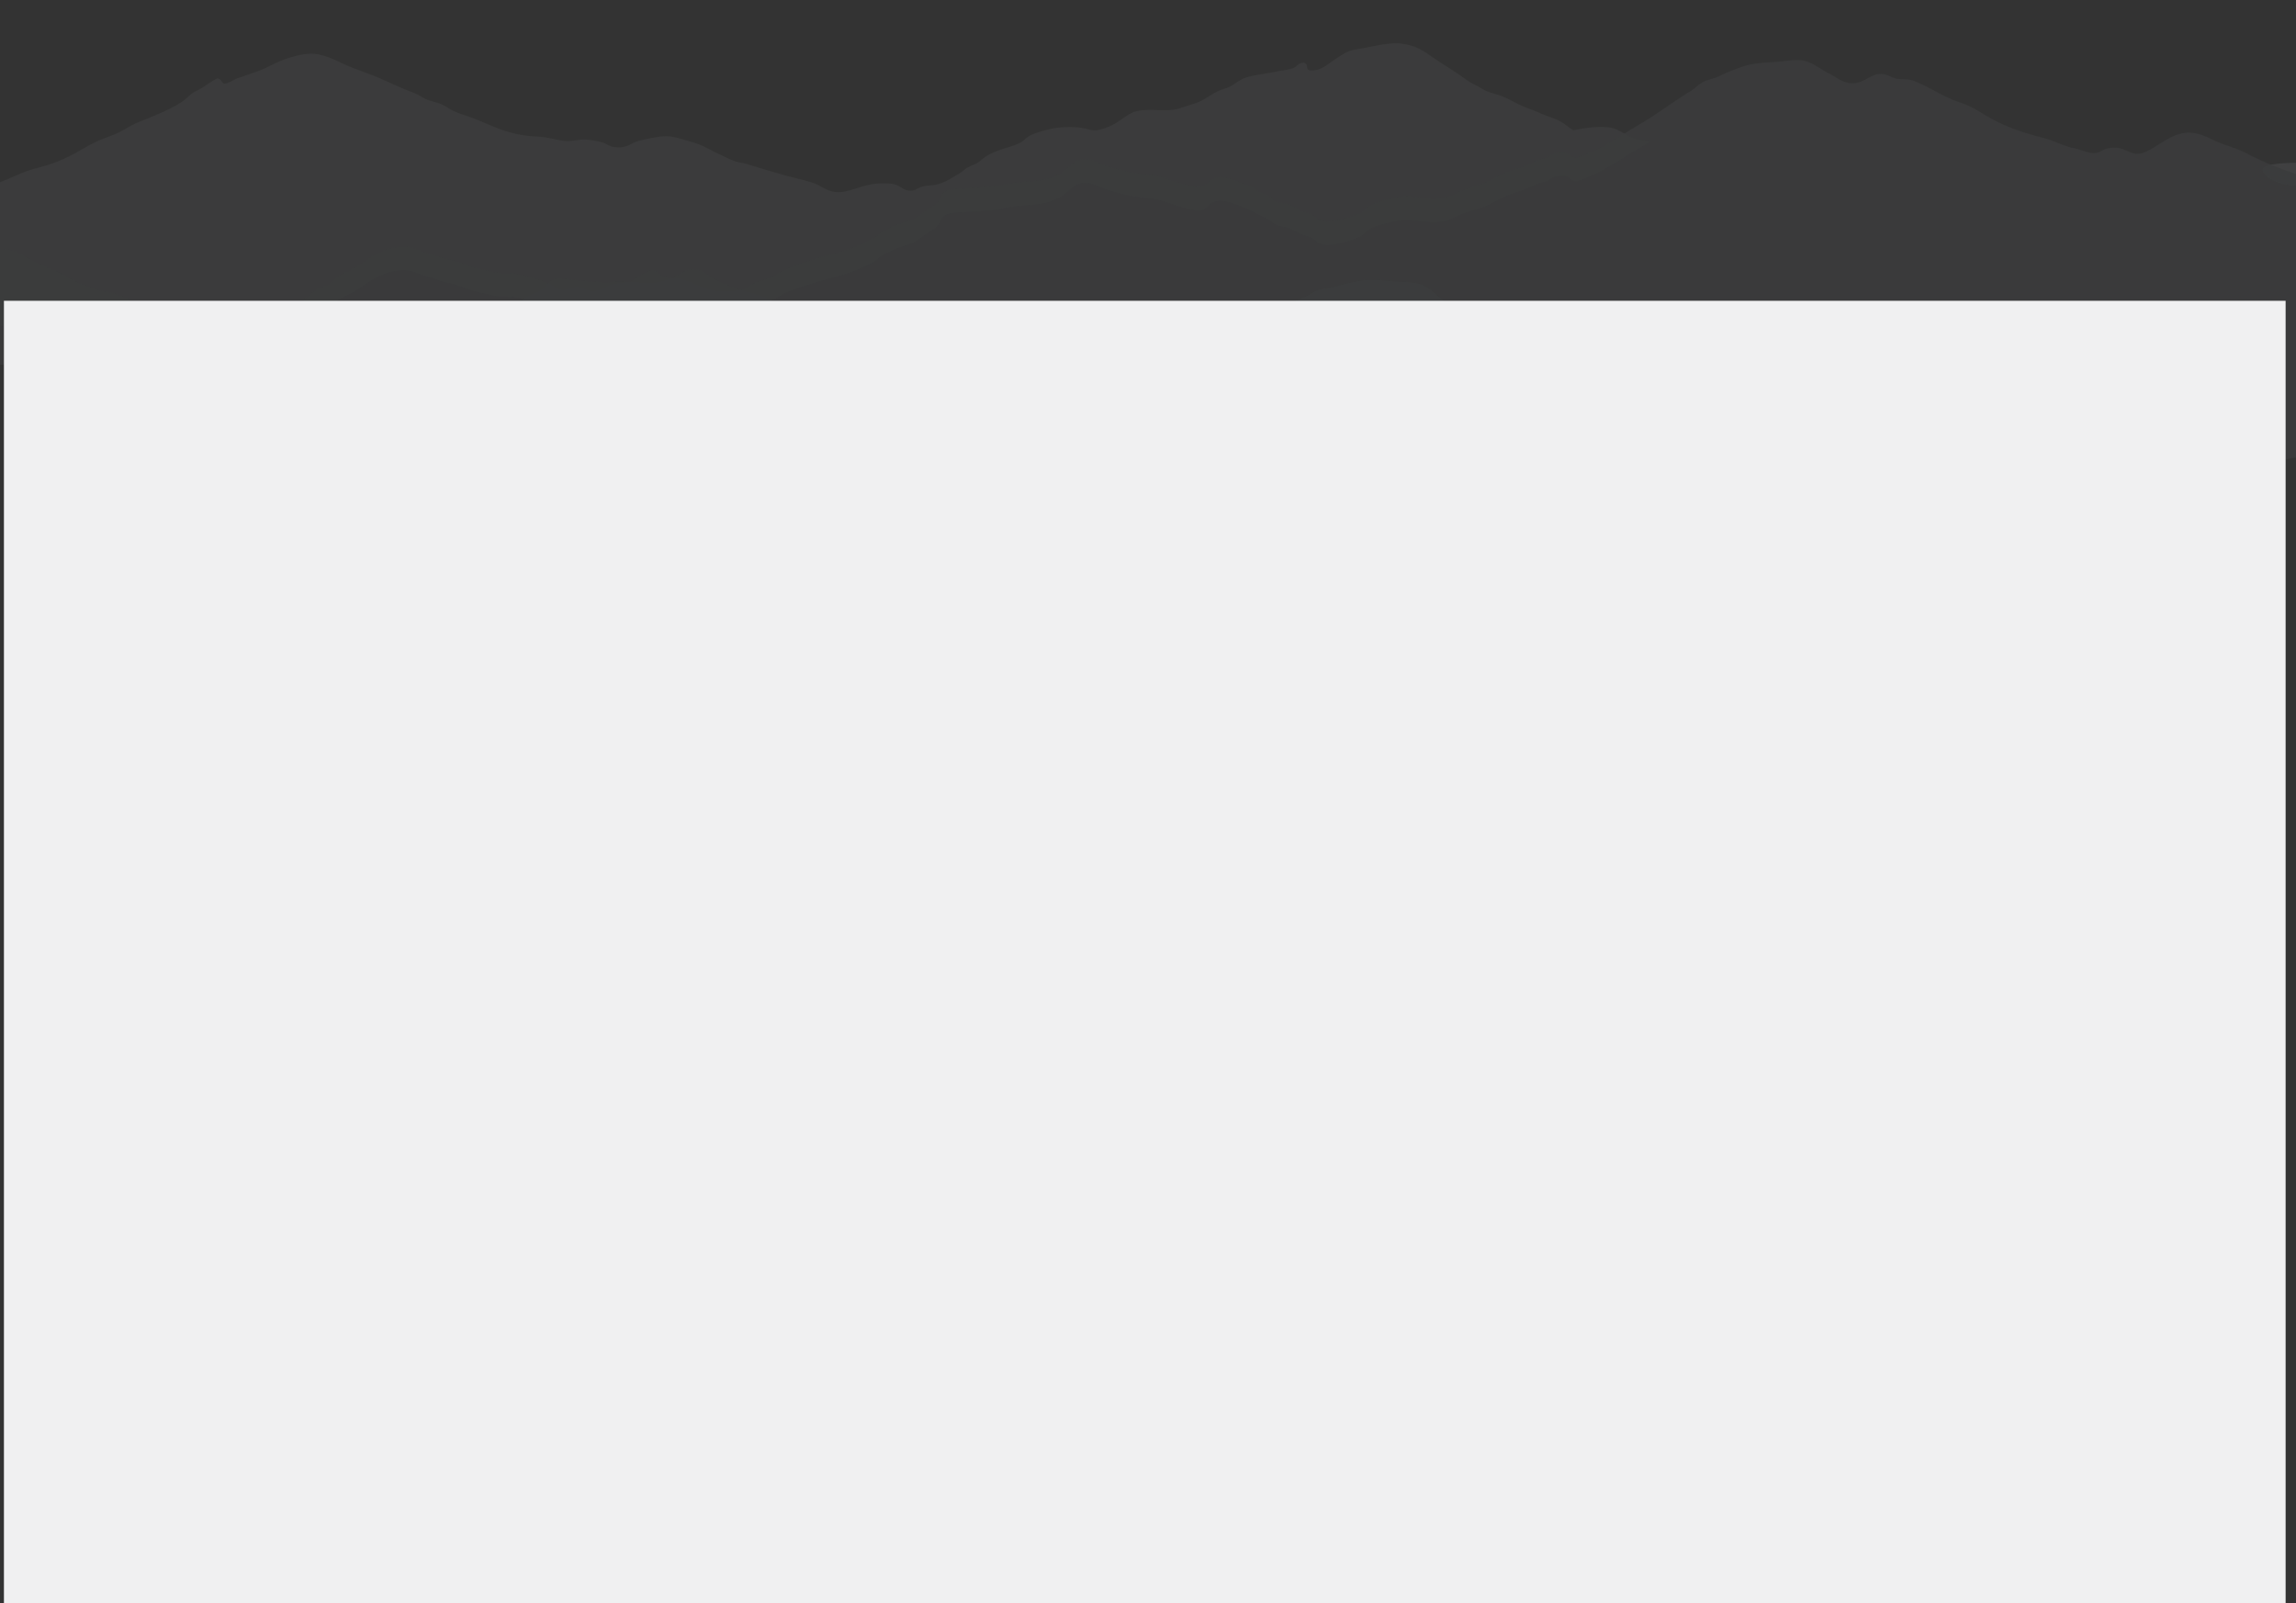
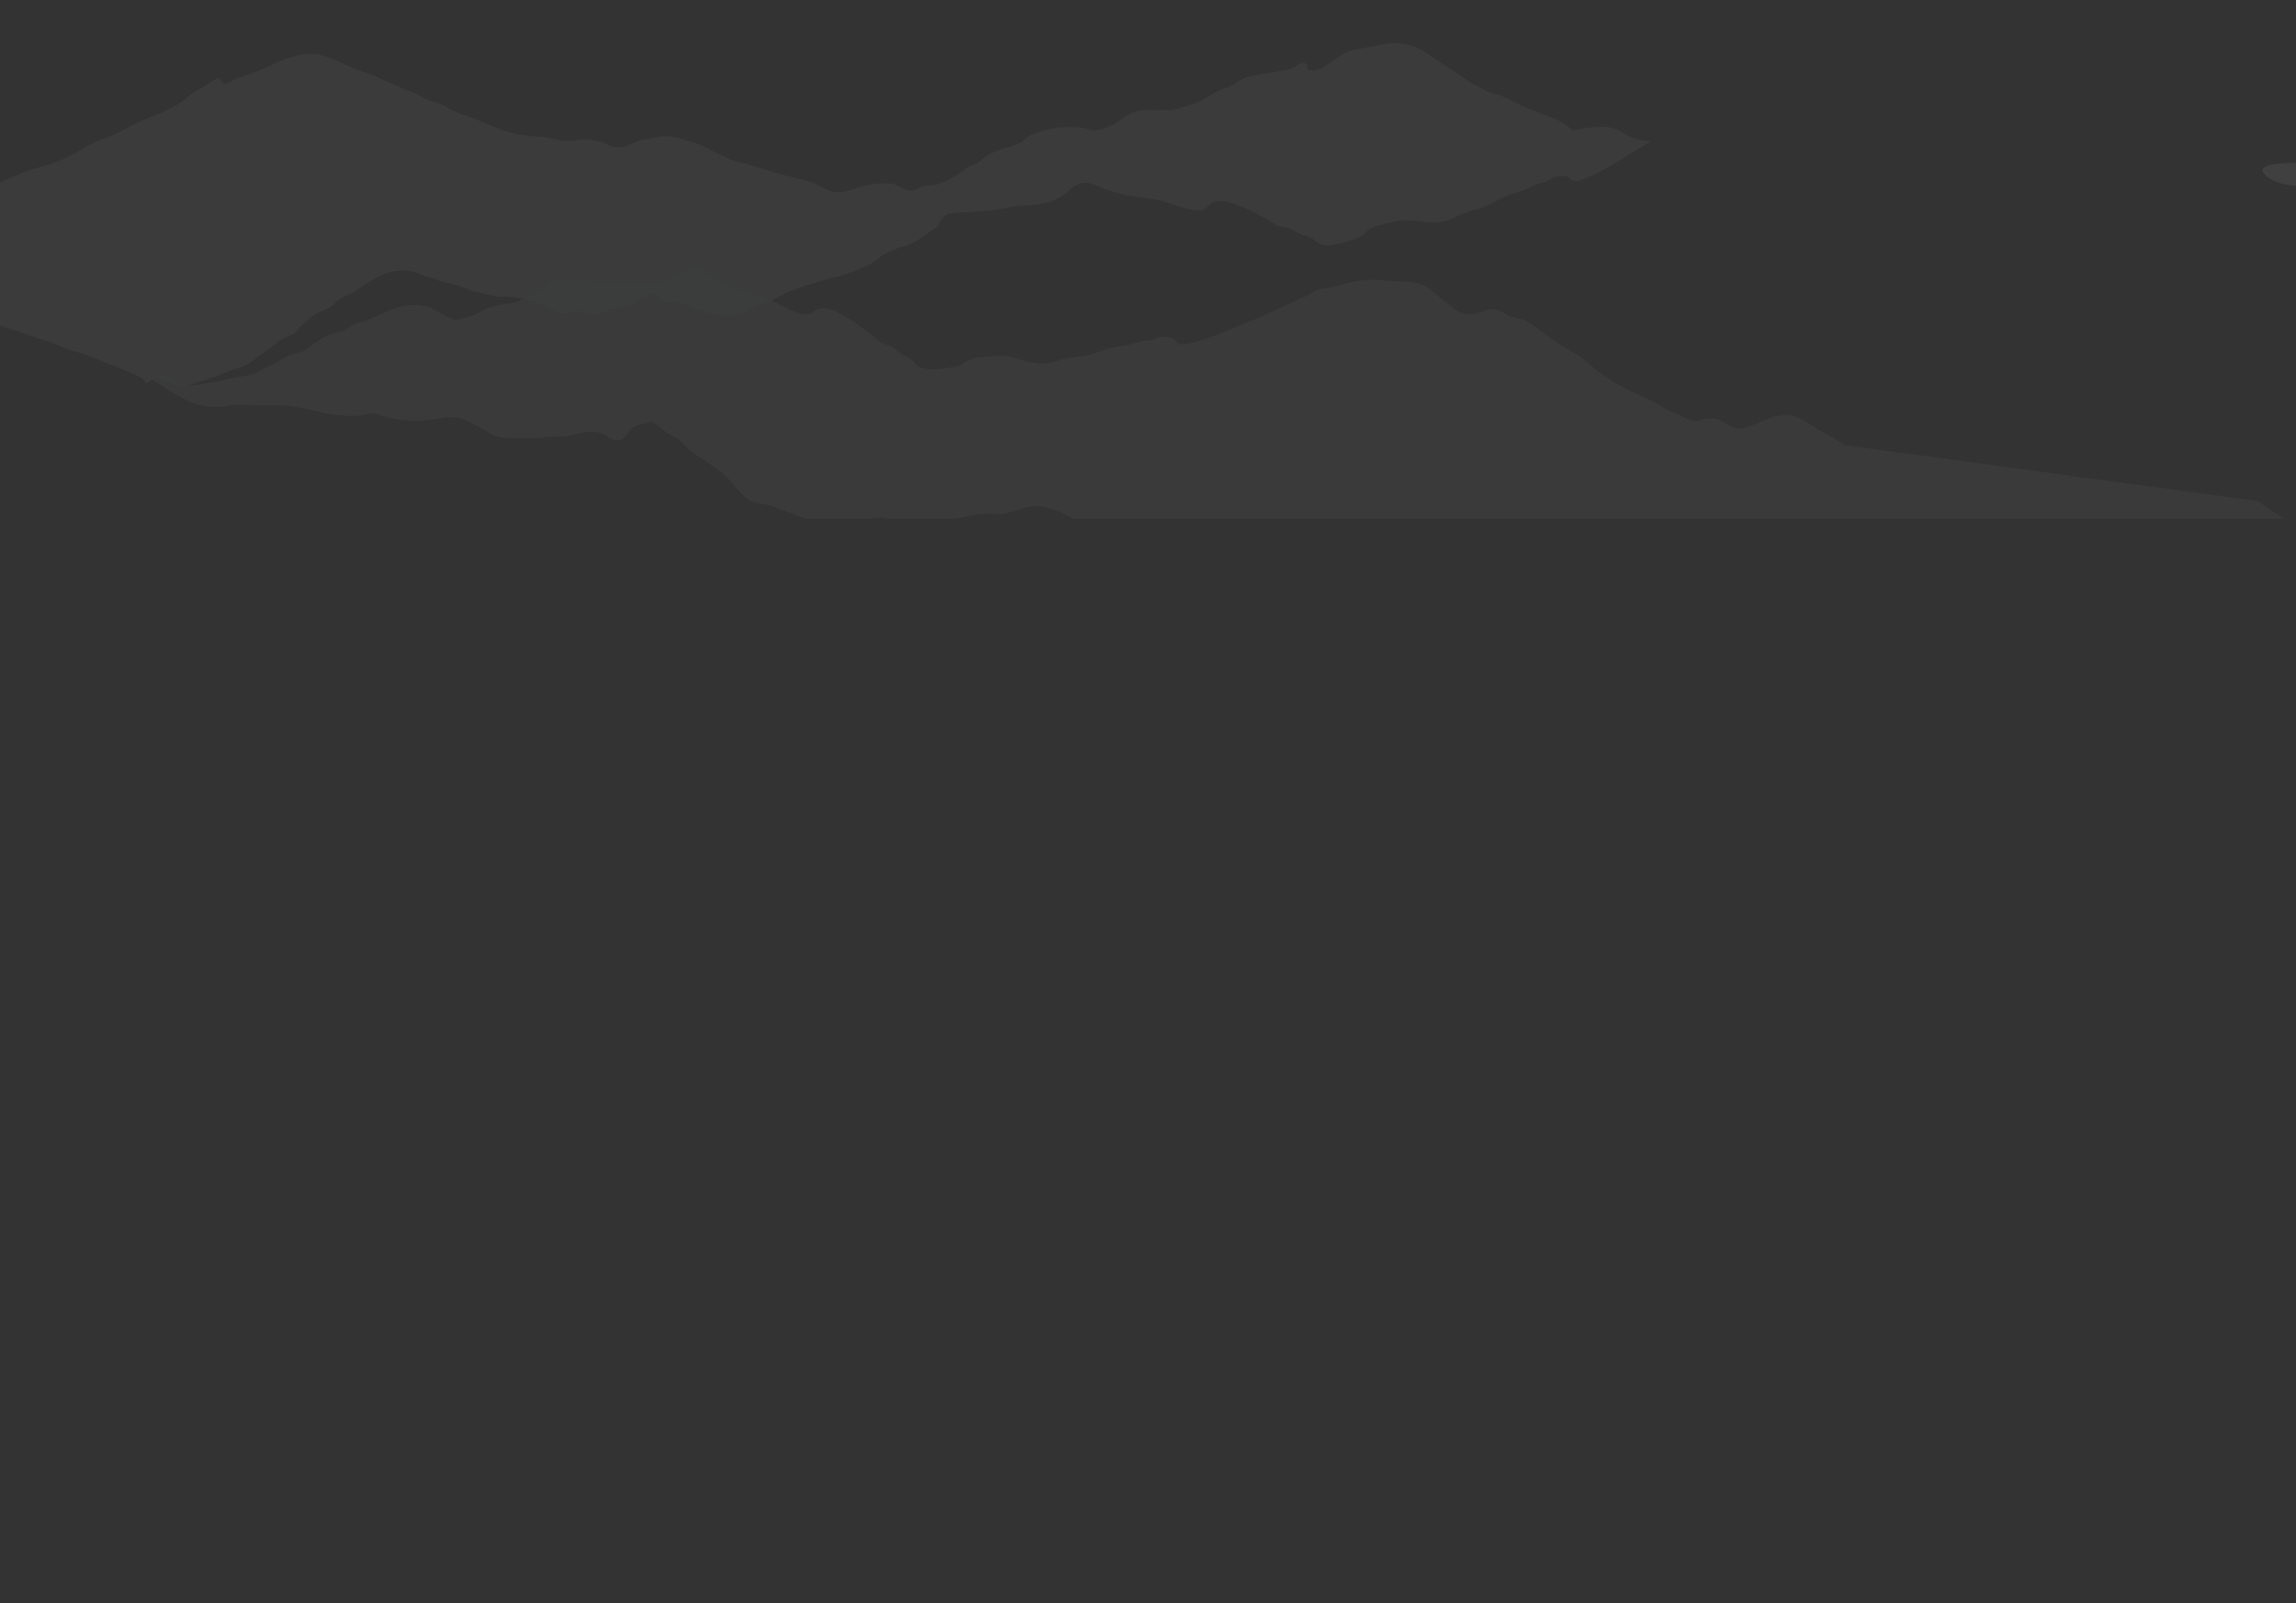
<svg xmlns="http://www.w3.org/2000/svg" height="1349.073" viewBox="0 0 1932.246 1349.073" width="1932.246">
  <rect x="0" y="0" width="1932.246" height="1349.073" fill="#333333" stroke="none" />
  <clipPath id="a">
    <path d="m0 0h1932.246v436.305h-1932.246z" />
  </clipPath>
  <g clip-path="url(#a)" opacity=".13">
    <path d="m41.792 370.469c8.255 2.824 15.071 6.3 23.987 8.6 9.468 2.443 15.951 6.129 24.614 9.3 6.769 2.472 13.776 5.1 19.863 8.061 2.74 1.33 7.26 3.084 9.455 4.655 1.806 1.291 2.379 2.838 3.585 4.259 1.234-.8 2.324-1.682 4.376-2.824 5.249-2.92 5.978-1.484 11 .265 3.436 1.2 7.4 3.383 11.213 4.158 6.448 1.306 15.964-2.506 22.46-4.5 8.589-2.626 15.651-5.734 23.544-8.731 5.187-1.971 9.468-2.554 13.579-5.305 3.667-2.453 6.469-5.045 10.361-7.459 6.585-4.072 10.941-9.068 17.778-13.048 3.251-1.9 7.539-2.809 10.15-4.891 2.577-2.057 3.429-4.4 6.121-6.538 3.272-2.607 5.9-5.45 9.223-8 3.367-2.587 8.207-4.149 12.563-6.245 4.185-2.019 4.785-3 7.191-5.406 3.32-3.32 4.847-3.484 9.761-5.787 14.315-6.7 23.817-18.845 43.108-20.589 11.547-1.046 13.708 2.062 22.3 4.582a87.21 87.21 0 0 1 10.341 3.272c3.838 1.643 6.728 1.927 11.3 3.021 9.339 2.236 16.182 6.221 26.223 8.061 4.029.737 7.907 1.918 11.943 2.554 4.874.771 10.232 0 15.276.853 11.159 1.879 23.033 5.315 30.613 9.617 2.768 1.571 5.106 4.573 10.266 4.606 4.1.029 6.537-2.269 10.409-2.573 5.528-.429 7.737 2.833 12.556 3.315 4.642.467 7.744-.564 11.295-2.2 4.294-1.976 4.553-3.069 10.313-3.97 3.933-.617 6.51-.4 10.436-1.653 6.142-1.961 14.294-10.359 20.743-9.738 4.369.424 5.385 4.081 8.834 5.16 3.9 1.224 9.632 1.176 13.906 2.26 15.944 4.038 25.194 13.959 47.457 9.839 5.835-1.079 9.018-3.286 13.122-5.546 4.438-2.433 8.173-3.007 13.129-4.915 7.171-2.761 11.881-6.9 19.427-9.666 8.671-3.18 19.393-6.64 28.773-9.15 8.091-2.168 17.559-4.785 24.9-7.623a136.79 136.79 0 0 0 15.024-6.876c3.626-1.985 5.419-4.462 8.766-6.442 2.917-1.73 6.912-3.3 10.293-4.833 4.294-1.947 9.373-2.872 13.647-4.8a64.042 64.042 0 0 0 10.92-6.847c3.061-2.245 7.294-4.659 10.048-6.924 3.763-3.1 3.326-9.208 9.993-11.1 5.276-1.5 16.653-1.46 22.406-1.961 6.319-.554 13.026-.81 19.216-1.807 5.29-.848 9.748-2.168 15.344-2.7 4.574-.434 9.182-.814 13.756-1.19 11.268-.92 16.353-2.477 24.669-7.17 5.378-3.031 9.407-9.82 17.7-11.261 7.28-1.267 14.574 4.028 19.986 5.623 8.146 2.4 15.31 4.529 24.587 5.955 9.3 1.426 17.328 1.749 25.194 4.433 7.709 2.631 15.2 5.165 24.055 6.828 12.454 2.347 9-6.384 20.736-7.69 5.746-.636 16.769 3.691 20.811 5.363 6.755 2.795 12.515 6.452 19.27 9.381 3.858 1.667 5.494 4.7 9.4 5.922 4.438 1.392 9.059 1.455 12.952 3.561 3.36 1.821 5.221 3.44 9.57 4.765 6.033 1.841 6.714 2.019 9.959 5 5.522 5.059 14.771 3.358 25.078.448 2.706-.761 9.039-2.973 11.3-3.98 4.022-1.788 4.669-3.98 7.819-6.124 5.242-3.566 16.387-5.8 24.015-7.435 7.021-1.5 14.669-.549 21.54.4 8.739 1.195 18.125 1.1 25.916-2.944 7.491-3.888 13.374-5.459 22.392-8.239 9.734-3 14.949-7.594 23.722-10.976 4.178-1.614 8.93-2.843 13.115-4.409 4.144-1.551 7.076-3.57 11.315-5.1 2.706-.978 5.705-1.335 8.412-2.482 2.29-.968 3.026-2.433 5.781-3.276a25.365 25.365 0 0 1 8.93-.862c4.8.684 4.506 4.818 10.382 4.173 3.565-.39 10.32-3.773 12.747-4.862 15.883-7.126 26.755-15.371 40.8-23.432 2.815-1.619 5.474-3.32 8.132-5.016-3.026-.463-6.005-.93-8.875-1.392-11.472-1.855-15.678-9.246-26.83-10.494-9.359-1.046-20.64.7-29.113 2.491-4.049-2.313-6.926-5.122-10.981-7.415-4.608-2.607-11.288-4.365-16.482-6.755-5.746-2.64-12.311-4.669-17.982-7.362-5.167-2.453-9.693-5.271-15.446-7.4-5.944-2.2-11.179-2.9-15.712-5.8-4.158-2.669-9.707-4.968-13.483-7.748-7.859-5.792-16.585-11.154-25.242-16.782-8.411-5.464-14.969-11.949-29.781-13.708-9.073-1.079-21.792 1.975-30.156 3.566-5.91 1.128-11.52 1.629-16.005 3.937-4.785 2.472-9.291 5.792-13.408 8.577-3.272 2.216-7.491 5.782-13.463 6.432-9.345 1.012-3.272-4.139-8.657-6.461-5.3.438-5.324 3.079-9 4.577-3.585 1.465-9.38 1.956-13.667 2.838-7.621 1.571-15.978 2.563-23.463 4.356-9.3 2.226-11.895 7.468-20.347 10.066-9.543 2.939-12.331 6.4-20.122 10.35-4.731 2.395-12.331 4.2-17.873 6.22-6.387 2.327-15.8 1.45-23.653 1.407-12.058-.072-15.46 1.171-22.529 5.888-5.821 3.884-9.625 7.175-17.846 9.762-9.666 3.045-9.086.94-19.2-.631-7.607-1.18-19.3-.65-26.141 1.108-9.291 2.385-16.073 3.932-21.015 8.586-5.092 4.794-12.958 6.008-21.493 9.121-7.832 2.853-11.2 4.8-15.992 8.924-3.286 2.824-5.474 2.958-10.245 5.44-3.224 1.672-4.8 3.807-7.907 5.546-5.6 3.132-11.888 7.791-20.136 9.3-4.4.8-7.328.27-11.322 1.686-4.124 1.455-5.678 4.033-11.847 2.833-3.8-.742-5.739-3.175-8.861-4.336-3.967-1.474-6.442-1.34-11.322-1.388-10.048-.1-15.426 1.923-23.831 4.481-6.776 2.062-12.9 4.091-20.279 1.985-5.337-1.527-8.875-4.659-13.872-6.51a122.642 122.642 0 0 0 -12.706-3.628c-15.105-3.768-29.509-8.162-43.817-12.552-3.688-1.127-7.791-1.479-11.254-2.785-4.431-1.677-9.121-4.129-13.149-6.008-8.5-3.97-13.258-7.488-23.824-10.326-5.924-1.59-11.445-3.787-18.377-4.332-6.169-.482-18.132 2.226-23.94 3.681-8.323 2.077-10.416 7.035-22.126 5.223-3.715-.573-5.549-2.51-8.712-3.532a63.3 63.3 0 0 0 -15.119-2.607c-7.532-.145-11.165 2.106-19.093.891-3.851-.588-7.866-1.542-11.656-2.274-5.562-1.07-9.9-1.05-15.623-1.6-21.131-2.024-32.413-9.271-48.861-15.38-5.153-1.913-11.513-3.691-16.012-5.96-4.71-2.375-7.028-4.789-13.033-6.616-5.167-1.571-8.725-2.255-12.57-4.635a52.893 52.893 0 0 0 -10.4-4.953c-8.773-3.378-16.891-7.285-25.208-10.933-10.02-4.394-21.84-7.95-31.52-12.523-6.489-3.069-15.549-7.589-24.546-8.191-8.371-.559-19.223 2.761-25.726 5.218-8.166 3.084-14.172 7.078-22.44 9.892-5.14 1.749-9.918 3.556-15.112 5.2-4.083 1.3-7.444 4.409-12 4.842-2.536-1.494-1.909-3.8-5.644-4.471-6.537 3.1-10.7 7.208-17.28 10.316-5.794 2.737-7.137 5.633-11.847 8.9-9.707 6.741-24.246 12.34-37.3 17.65-6.694 2.727-10.838 5.883-17.144 8.909-5.6 2.689-12.215 4.65-17.914 7.29-5.93 2.756-11.036 5.912-16.414 8.837a137.665 137.665 0 0 1 -18.538 8.825c-6.38 2.424-12.536 3.855-19.332 5.821-8.037 2.327-15.2 6.037-22.433 8.919-1.609.636-3.156 1.306-4.737 1.951v120.637c6.244 1.951 12.488 3.893 18.52 6.052 7.655 2.742 15.562 5.127 23.272 7.762" fill="#979ca0" opacity=".606" transform="translate(0 -82.67)" />
    <path d="m307.516 142.037v19.273s-18.711-.53-26.939-10.278 26.939-9 26.939-9" fill="#979ca0" transform="translate(1624.73 -4.981)" />
    <g fill="#70777d">
-       <path d="m1785.64 204.683c-6.919-3.754-15.842-6.086-23.858-9.372-6.605-2.713-13.96-7.415-23.135-8.061-19.9-1.412-34.846 20.926-48.22 17.375-7.389-1.961-11.2-6.717-22.42-4.014-4.424 1.07-5.658 3.566-10.961 3.734-4.881.154-12.2-3.18-16.5-3.975-8.568-1.585-14.949-5.532-23.34-7.9-8.9-2.505-18.411-4.924-26.475-7.984a152.878 152.878 0 0 1 -22.208-10.229c-7.566-4.365-14.062-9.107-23.79-12.3-14.8-4.852-24.758-12.494-38.588-18.035-5.01-2.009-7.11-1.407-13.2-1.86-4.9-.361-6.639-2.318-10.661-3.464-10.531-3-14.724 4-23.865 6.413-10.886 2.872-18.691-5.026-24.349-7.623-6.694-3.06-12.045-8.355-20.191-10.494-6.53-1.711-14.737-.077-22.569.607-9.243.8-19.5.872-27.961 3.513a162.448 162.448 0 0 0 -22.583 9.058c-3.579 1.7-8.241 2.361-11.718 3.985-4.874 2.279-7.478 5.768-11.786 8.365-11.731 7.078-22.079 14.889-33.49 22.164-2.658 1.7-5.317 3.4-8.139 5.016-14.042 8.061-24.914 16.305-40.8 23.436-2.427 1.084-9.182 4.471-12.747 4.862-5.876.641-5.583-3.493-10.382-4.178a25.476 25.476 0 0 0 -8.93.862c-2.754.843-3.5 2.308-5.781 3.277-2.713 1.147-5.705 1.5-8.411 2.481-4.24 1.532-7.171 3.551-11.315 5.1-4.185 1.566-8.937 2.795-13.115 4.409-8.78 3.382-13.988 7.974-23.721 10.976-9.018 2.78-14.908 4.356-22.392 8.239-7.791 4.043-17.178 4.139-25.917 2.944-6.871-.944-14.526-1.894-21.54-.4-7.628 1.633-18.773 3.869-24.015 7.435-3.149 2.144-3.8 4.341-7.825 6.129-2.256 1-8.589 3.214-11.3 3.98-10.306 2.905-19.563 4.606-25.078-.453-3.245-2.978-3.926-3.156-9.959-5-4.349-1.325-6.21-2.939-9.57-4.76-3.892-2.11-8.514-2.173-12.951-3.566-3.906-1.224-5.549-4.25-9.4-5.922-6.755-2.929-12.522-6.587-19.27-9.377-4.049-1.672-15.064-6-20.811-5.363-11.738 1.3-8.282 10.032-20.736 7.69-8.855-1.667-16.346-4.2-24.055-6.832-7.866-2.684-15.9-3.007-25.194-4.433-9.277-1.426-16.442-3.551-24.587-5.955-5.419-1.595-12.713-6.89-19.986-5.623-8.3 1.441-12.324 8.23-17.7 11.265-8.316 4.688-13.4 6.245-24.676 7.165-4.567.376-9.175.757-13.749 1.195-5.6.53-10.054 1.85-15.344 2.7-6.2 1-12.9 1.253-19.216 1.807-5.753.5-17.13.458-22.406 1.961-6.667 1.894-6.23 8-9.993 11.106-2.754 2.26-6.987 4.674-10.048 6.919a63.741 63.741 0 0 1 -10.92 6.847c-4.274 1.927-9.352 2.853-13.647 4.8-3.381 1.537-7.375 3.1-10.293 4.833-3.347 1.98-5.14 4.457-8.766 6.442a135.924 135.924 0 0 1 -15.024 6.876c-7.348 2.838-16.81 5.459-24.9 7.623-9.38 2.51-20.1 5.97-28.773 9.15-7.546 2.766-12.256 6.9-19.427 9.666-4.956 1.908-8.691 2.481-13.129 4.915-4.1 2.26-7.294 4.471-13.122 5.546-22.263 4.12-31.52-5.8-47.457-9.839-4.274-1.084-10.007-1.036-13.906-2.26-3.449-1.079-4.465-4.736-8.834-5.16-6.448-.621-14.608 7.777-20.743 9.738-3.926 1.253-6.5 1.036-10.436 1.653-5.76.906-6.019 1.995-10.313 3.975-3.558 1.634-6.653 2.665-11.3 2.2-4.812-.482-7.021-3.744-12.549-3.315-3.872.3-6.312 2.6-10.409 2.573-5.167-.034-7.5-3.035-10.266-4.606-7.587-4.3-19.454-7.738-30.613-9.617-5.044-.848-10.4-.082-15.276-.848-4.035-.641-7.914-1.821-11.943-2.559-10.041-1.841-16.884-5.825-26.223-8.061-4.574-1.094-7.464-1.373-11.3-3.021a87.6 87.6 0 0 0 -10.341-3.272c-8.589-2.52-10.75-5.628-22.3-4.582-19.3 1.749-28.793 13.891-43.108 20.589-4.915 2.3-6.448 2.472-9.761 5.792-2.406 2.409-3.006 3.387-7.191 5.4-4.356 2.1-9.2 3.657-12.563 6.245-3.326 2.554-5.951 5.4-9.23 8-2.686 2.144-3.538 4.481-6.114 6.539-2.618 2.082-6.905 3-10.157 4.891-6.83 3.98-11.186 8.977-17.771 13.053-3.892 2.409-6.694 5.006-10.361 7.454-4.11 2.751-8.391 3.334-13.578 5.3-7.9 3-14.955 6.11-23.544 8.736-6.5 1.985-16.012 5.8-22.46 4.491-3.817-.776-7.778-2.954-11.22-4.153-5.024-1.754-5.746-3.19-11-.27-2.052 1.142-3.142 2.019-4.376 2.828a7.554 7.554 0 0 0 1.322 1.248c2.992 2.2 8.582 3.749 12.242 5.724a53.343 53.343 0 0 0 10.307 4.163c8.93 2.814 13.388 5.845 24.042 5.642 6.36-.12 13.933-.93 18.943-2.8 6.776-2.53 13.456-2.934 21.329-4.125 8.384-1.267 16.885-2.255 25.248-3.609 11.1-1.8 25 .323 36.891.747a108.4 108.4 0 0 0 28.929-2.7c3.476-.843 5.385-1.961 8.5-2.992 4.26-1.412 3.579-.636 7.989.135 13.047 2.279 28.554.954 40.033-2.13 6.557-1.759 11.854-4.2 19.073-5.353 9.073-1.455 14.137.819 22.338 3.5a122.593 122.593 0 0 1 11.7 4.5 17.668 17.668 0 0 0 7.859 1.845c6.837.323 13.6-1 19.972-1.86a202.065 202.065 0 0 0 21.281-4.322c6.421-1.542 12.992-2.053 18.67-4.4 6.4-2.645 12.638-5.758 21.349-6.062 7.955-.279 10.334 4.563 17.13 4.211 7.4-.385 8.371-9.078 11.7-12.349 4.267-4.2 8.889-4.37 14.41-7.82 6.469 1.412 8.821 4.322 14.437 6.866 3.763 1.7 8.691 3.074 12.188 4.934 3.722 1.98 5.474 4.433 9.08 6.486 12.91 7.319 28.541 12.181 38.718 20.979 4.172 3.6 8.616 7.8 13.831 11.053 6.932 4.332 13.217 2.891 21.942 3.835 14.833 1.6 28.984 8.437 44.744 6.365 6.517-.858 11.752-2.65 18.623-3.262 6.7-.6 12.045-1.3 17.887-3.474 6.946-2.592 10.436-5.4 20.313-3.4 4.029.814 5.794 2.693 10.123 3.469a43.14 43.14 0 0 0 9.973.154c7.573-.92 12.556-5.237 18.691-7.382s12.106-4.433 18.036-6.818a140.283 140.283 0 0 1 19.27-6.466c5.869-1.47 12.829-1.383 18.473-3.344 12.474-4.332 19.563-12.769 37.177-10.239 13.585 1.951 25.78 8.4 38.718 11.6 13.013 3.209 23.7 8.475 35.882 12.749 7.846 2.756 11.956 6.6 18.766 9.887 5.419 2.626 11.118 2.742 17.212 4.322a69.579 69.579 0 0 1 19.938 9.116c3.8 2.443 6.8 6.635 13.306 6.351 4.035-.178 10.231-2.428 13.824-3.489 3.879-1.147 6.919-2.775 10.634-4.014 3.858-1.291 8.384-1.759 12.174-3.036q1.656-.925 3.32-1.85c1.411-1.229 3.136-1.354 5.181-.361 2.767-.2 5.037-.265 7.928-.7 6.592-1.007 10.368-1.518 15.944-3.6 4.615-1.73 10.736-5.474 16.019-6.4 5.4-.949 12.263.9 17.975.347 9.086-.872 14.117-3.7 19.993-7.232 5.685-3.411 5.214-4.3 13.183-2.3 15.317 3.84 29.2 10.711 42.665 16.45 11.349 4.838 19.618 11.28 31.138 15.881a78.158 78.158 0 0 1 16.271 8.331c3.947 2.621 11.752 8.818 18.5 8.649 3.844-.1 5.16-1.667 7.778-2.785 3.3-1.407 6.7-1.884 10.109-3.132 5.46-1.995 6.339-4.505 13.892-2.761 2.808.65 5.112 2.038 7.914 2.708 3.722.9 6.578.747 10.17 2.183 6.073 2.428 5.535 6.307 11.7 8.548 13.17 4.785 20.347-3.354 31.247-5.286 6.721-1.19 13.626-.434 20.763-.067a115.665 115.665 0 0 0 16.673-.337 102.519 102.519 0 0 1 16.489.4c9.557.954 9.775 3.8 15.589 7.362 2.208 1.359 5.576 1.2 7.955 2.573 2.965 1.7 2.958 3.84 4.39 5.883 2.318 3.31 4.731 5.719 11.37 4.322 5.637-1.185 6.2-4.192 10.634-6.028 1.643-.679 3.579-.781 5.262-1.349 3.954-1.335 6.373-3.45 10.1-4.9 3.824-1.489 4.363-1.026 8.425-1.624 2.577-.385 4.54-1.161 7.532-.92 3.47.275 5.031 1.547 8.425 1.788 4.5.318 11.683-1.137 16.107-1.595 4.553-.467 8.425.453 12.706-1 3.354-1.132 3.565-2.616 5.971-4.023 4.642-2.713 10.886-4.621 16.489-6.856 10.225-4.086 19.591-8.514 31.329-11.415 7.6-1.874 14.144-4.028 21.329-6.331 6.6-2.11 10.791-5.151 15.9-8.345 4.472-2.8 8-5.729 13.163-8.2 5.753-2.756 11.356-4.621 15.494-8.167 2.508-2.149 6.053-3.373 8.725-5.353 2.018-1.494 1.9-3.373 3.974-4.736 2.12-1.4 5.944-1.985 8.6-3.166 2.863-1.272 5.276-3.45 8.411-4.515 11.847-4.009 24.765 4.621 32.6 9.372 3.831 2.327 10.627 7.252 15.494 8.7 3.974 1.185 5.814.294 9.979.925 6.2.94 10.075 4.168 13.885 7.006 4.4 3.276 8.411 6.51 13.313 9.584 5.283 3.32 10.545 3.773 17.375 1.094 7.253-2.843 8.391-7.415 17.716-8.687 5.174-.7 12.74-1.552 18.214-.622 5.869 1 6.156 3.725 10.443 6.5 4.213 2.727 9.073 5.344 11.806 8.635 2.706 3.262 3.551 6.953 6.08 10.234 2.215 2.877 6.162 4.963 8.78 7.719 2.863 3.016 5.7 5.71 8.78 8.639 1.779 1.691 5.542 4.452 4.519 6.447l19.216 20.44c1.486-.236 3.1-.544 5.037-1 8.425-1.966 16.735-5.416 25.228-6.832.866-.145 1.7-.222 2.542-.308v-238.699a285.53 285.53 0 0 1 -26.939-10.278c-5.065-2.245-9.979-4.553-14.458-6.982" opacity=".81" transform="translate(105.209 -75.609)" />
-       <path d="m1785.64 204.683c-6.919-3.754-15.842-6.086-23.858-9.372-6.605-2.713-13.96-7.415-23.135-8.061-19.9-1.412-34.846 20.926-48.22 17.375-7.389-1.961-11.2-6.717-22.42-4.014-4.424 1.07-5.658 3.566-10.961 3.734-4.881.154-12.2-3.18-16.5-3.975-8.568-1.585-14.949-5.532-23.34-7.9-8.9-2.505-18.411-4.924-26.475-7.984a152.878 152.878 0 0 1 -22.208-10.229c-7.566-4.365-14.062-9.107-23.79-12.3-14.8-4.852-24.758-12.494-38.588-18.035-5.01-2.009-7.11-1.407-13.2-1.86-4.9-.361-6.639-2.318-10.661-3.464-10.531-3-14.724 4-23.865 6.413-10.886 2.872-18.691-5.026-24.349-7.623-6.694-3.06-12.045-8.355-20.191-10.494-6.53-1.711-14.737-.077-22.569.607-9.243.8-19.5.872-27.961 3.513a162.448 162.448 0 0 0 -22.583 9.058c-3.579 1.7-8.241 2.361-11.718 3.985-4.874 2.279-7.478 5.768-11.786 8.365-11.731 7.078-22.079 14.889-33.49 22.164-2.658 1.7-5.317 3.4-8.139 5.016-14.042 8.061-24.914 16.305-40.8 23.436-2.427 1.084-9.182 4.471-12.747 4.862-5.876.641-5.583-3.493-10.382-4.178a25.476 25.476 0 0 0 -8.93.862c-2.754.843-3.5 2.308-5.781 3.277-2.713 1.147-5.705 1.5-8.411 2.481-4.24 1.532-7.171 3.551-11.315 5.1-4.185 1.566-8.937 2.795-13.115 4.409-8.78 3.382-13.988 7.974-23.721 10.976-9.018 2.78-14.908 4.356-22.392 8.239-7.791 4.043-17.178 4.139-25.917 2.944-6.871-.944-14.526-1.894-21.54-.4-7.628 1.633-18.773 3.869-24.015 7.435-3.149 2.144-3.8 4.341-7.825 6.129-2.256 1-8.589 3.214-11.3 3.98-10.306 2.905-19.563 4.606-25.078-.453-3.245-2.978-3.926-3.156-9.959-5-4.349-1.325-6.21-2.939-9.57-4.76-3.892-2.11-8.514-2.173-12.951-3.566-3.906-1.224-5.549-4.25-9.4-5.922-6.755-2.929-12.522-6.587-19.27-9.377-4.049-1.672-15.064-6-20.811-5.363-11.738 1.3-8.282 10.032-20.736 7.69-8.855-1.667-16.346-4.2-24.055-6.832-7.866-2.684-15.9-3.007-25.194-4.433-9.277-1.426-16.442-3.551-24.587-5.955-5.419-1.595-12.713-6.89-19.986-5.623-8.3 1.441-12.324 8.23-17.7 11.265-8.316 4.688-13.4 6.245-24.676 7.165-4.567.376-9.175.757-13.749 1.195-5.6.53-10.054 1.85-15.344 2.7-6.2 1-12.9 1.253-19.216 1.807-5.753.5-17.13.458-22.406 1.961-6.667 1.894-6.23 8-9.993 11.106-2.754 2.26-6.987 4.674-10.048 6.919a63.741 63.741 0 0 1 -10.92 6.847c-4.274 1.927-9.352 2.853-13.647 4.8-3.381 1.537-7.375 3.1-10.293 4.833-3.347 1.98-5.14 4.457-8.766 6.442a135.924 135.924 0 0 1 -15.024 6.876c-7.348 2.838-16.81 5.459-24.9 7.623-9.38 2.51-20.1 5.97-28.773 9.15-7.546 2.766-12.256 6.9-19.427 9.666-4.956 1.908-8.691 2.481-13.129 4.915-4.1 2.26-7.294 4.471-13.122 5.546-22.263 4.12-31.52-5.8-47.457-9.839-4.274-1.084-10.007-1.036-13.906-2.26-3.449-1.079-4.465-4.736-8.834-5.16-6.448-.621-14.608 7.777-20.743 9.738-3.926 1.253-6.5 1.036-10.436 1.653-5.76.906-6.019 1.995-10.313 3.975-3.558 1.634-6.653 2.665-11.3 2.2-4.812-.482-7.021-3.744-12.549-3.315-3.872.3-6.312 2.6-10.409 2.573-5.167-.034-7.5-3.035-10.266-4.606-7.587-4.3-19.454-7.738-30.613-9.617-5.044-.848-10.4-.082-15.276-.848-4.035-.641-7.914-1.821-11.943-2.559-10.041-1.841-16.884-5.825-26.223-8.061-4.574-1.094-7.464-1.373-11.3-3.021a87.6 87.6 0 0 0 -10.341-3.272c-8.589-2.52-10.75-5.628-22.3-4.582-19.3 1.749-28.793 13.891-43.108 20.589-4.915 2.3-6.448 2.472-9.761 5.792-2.406 2.409-3.006 3.387-7.191 5.4-4.356 2.1-9.2 3.657-12.563 6.245-3.326 2.554-5.951 5.4-9.23 8-2.686 2.144-3.538 4.481-6.114 6.539-2.618 2.082-6.905 3-10.157 4.891-6.83 3.98-11.186 8.977-17.771 13.053-3.892 2.409-6.694 5.006-10.361 7.454-4.11 2.751-8.391 3.334-13.578 5.3-7.9 3-14.955 6.11-23.544 8.736-6.5 1.985-16.012 5.8-22.46 4.491-3.817-.776-7.778-2.954-11.22-4.153-5.024-1.754-5.746-3.19-11-.27-2.052 1.142-3.142 2.019-4.376 2.828a7.554 7.554 0 0 0 1.322 1.248c2.992 2.2 8.582 3.749 12.242 5.724a53.343 53.343 0 0 0 10.307 4.163c8.93 2.814 13.388 5.845 24.042 5.642 6.36-.12 13.933-.93 18.943-2.8 6.776-2.53 13.456-2.934 21.329-4.125 8.384-1.267 16.885-2.255 25.248-3.609 11.1-1.8 25 .323 36.891.747a108.4 108.4 0 0 0 28.929-2.7c3.476-.843 5.385-1.961 8.5-2.992 4.26-1.412 3.579-.636 7.989.135 13.047 2.279 28.554.954 40.033-2.13 6.557-1.759 11.854-4.2 19.073-5.353 9.073-1.455 14.137.819 22.338 3.5a122.593 122.593 0 0 1 11.7 4.5 17.668 17.668 0 0 0 7.859 1.845c6.837.323 13.6-1 19.972-1.86a202.065 202.065 0 0 0 21.281-4.322c6.421-1.542 12.992-2.053 18.67-4.4 6.4-2.645 12.638-5.758 21.349-6.062 7.955-.279 10.334 4.563 17.13 4.211 7.4-.385 8.371-9.078 11.7-12.349 4.267-4.2 8.889-4.37 14.41-7.82 6.469 1.412 8.821 4.322 14.437 6.866 3.763 1.7 8.691 3.074 12.188 4.934 3.722 1.98 5.474 4.433 9.08 6.486 12.91 7.319 28.541 12.181 38.718 20.979 4.172 3.6 8.616 7.8 13.831 11.053 6.932 4.332 13.217 2.891 21.942 3.835 14.833 1.6 28.984 8.437 44.744 6.365 6.517-.858 11.752-2.65 18.623-3.262 6.7-.6 12.045-1.3 17.887-3.474 6.946-2.592 10.436-5.4 20.313-3.4 4.029.814 5.794 2.693 10.123 3.469a43.14 43.14 0 0 0 9.973.154c7.573-.92 12.556-5.237 18.691-7.382s12.106-4.433 18.036-6.818a140.283 140.283 0 0 1 19.27-6.466c5.869-1.47 12.829-1.383 18.473-3.344 12.474-4.332 19.563-12.769 37.177-10.239 13.585 1.951 25.78 8.4 38.718 11.6 13.013 3.209 23.7 8.475 35.882 12.749 7.846 2.756 11.956 6.6 18.766 9.887 5.419 2.626 11.118 2.742 17.212 4.322a69.579 69.579 0 0 1 19.938 9.116c3.8 2.443 6.8 6.635 13.306 6.351 4.035-.178 10.231-2.428 13.824-3.489 3.879-1.147 6.919-2.775 10.634-4.014 3.858-1.291 8.384-1.759 12.174-3.036q1.656-.925 3.32-1.85c1.411-1.229 3.136-1.354 5.181-.361 2.767-.2 5.037-.265 7.928-.7 6.592-1.007 10.368-1.518 15.944-3.6 4.615-1.73 10.736-5.474 16.019-6.4 5.4-.949 12.263.9 17.975.347 9.086-.872 14.117-3.7 19.993-7.232 5.685-3.411 5.214-4.3 13.183-2.3 15.317 3.84 29.2 10.711 42.665 16.45 11.349 4.838 19.618 11.28 31.138 15.881a78.158 78.158 0 0 1 16.271 8.331c3.947 2.621 11.752 8.818 18.5 8.649 3.844-.1 5.16-1.667 7.778-2.785 3.3-1.407 6.7-1.884 10.109-3.132 5.46-1.995 6.339-4.505 13.892-2.761 2.808.65 5.112 2.038 7.914 2.708 3.722.9 6.578.747 10.17 2.183 6.073 2.428 5.535 6.307 11.7 8.548 13.17 4.785 20.347-3.354 31.247-5.286 6.721-1.19 13.626-.434 20.763-.067a115.665 115.665 0 0 0 16.673-.337 102.519 102.519 0 0 1 16.489.4c9.557.954 9.775 3.8 15.589 7.362 2.208 1.359 5.576 1.2 7.955 2.573 2.965 1.7 2.958 3.84 4.39 5.883 2.318 3.31 4.731 5.719 11.37 4.322 5.637-1.185 6.2-4.192 10.634-6.028 1.643-.679 3.579-.781 5.262-1.349 3.954-1.335 6.373-3.45 10.1-4.9 3.824-1.489 4.363-1.026 8.425-1.624 2.577-.385 4.54-1.161 7.532-.92 3.47.275 5.031 1.547 8.425 1.788 4.5.318 11.683-1.137 16.107-1.595 4.553-.467 8.425.453 12.706-1 3.354-1.132 3.565-2.616 5.971-4.023 4.642-2.713 10.886-4.621 16.489-6.856 10.225-4.086 19.591-8.514 31.329-11.415 7.6-1.874 14.144-4.028 21.329-6.331 6.6-2.11 10.791-5.151 15.9-8.345 4.472-2.8 8-5.729 13.163-8.2 5.753-2.756 11.356-4.621 15.494-8.167 2.508-2.149 6.053-3.373 8.725-5.353 2.018-1.494 1.9-3.373 3.974-4.736 2.12-1.4 5.944-1.985 8.6-3.166 2.863-1.272 5.276-3.45 8.411-4.515 11.847-4.009 24.765 4.621 32.6 9.372 3.831 2.327 10.627 7.252 15.494 8.7 3.974 1.185 5.814.294 9.979.925 6.2.94 10.075 4.168 13.885 7.006 4.4 3.276 8.411 6.51 13.313 9.584 5.283 3.32 10.545 3.773 17.375 1.094 7.253-2.843 8.391-7.415 17.716-8.687 5.174-.7 12.74-1.552 18.214-.622 5.869 1 6.156 3.725 10.443 6.5 4.213 2.727 9.073 5.344 11.806 8.635 2.706 3.262 3.551 6.953 6.08 10.234 2.215 2.877 6.162 4.963 8.78 7.719 2.863 3.016 5.7 5.71 8.78 8.639 1.779 1.691 5.542 4.452 4.519 6.447l19.216 20.44c1.486-.236 3.1-.544 5.037-1 8.425-1.966 16.735-5.416 25.228-6.832.866-.145 1.7-.222 2.542-.308v-238.699a285.53 285.53 0 0 1 -26.939-10.278c-5.065-2.245-9.979-4.553-14.458-6.982" opacity=".81" transform="matrix(.988 .156 -.156 .988 -179.897 -106.267)" />
+       <path d="m1785.64 204.683c-6.919-3.754-15.842-6.086-23.858-9.372-6.605-2.713-13.96-7.415-23.135-8.061-19.9-1.412-34.846 20.926-48.22 17.375-7.389-1.961-11.2-6.717-22.42-4.014-4.424 1.07-5.658 3.566-10.961 3.734-4.881.154-12.2-3.18-16.5-3.975-8.568-1.585-14.949-5.532-23.34-7.9-8.9-2.505-18.411-4.924-26.475-7.984a152.878 152.878 0 0 1 -22.208-10.229c-7.566-4.365-14.062-9.107-23.79-12.3-14.8-4.852-24.758-12.494-38.588-18.035-5.01-2.009-7.11-1.407-13.2-1.86-4.9-.361-6.639-2.318-10.661-3.464-10.531-3-14.724 4-23.865 6.413-10.886 2.872-18.691-5.026-24.349-7.623-6.694-3.06-12.045-8.355-20.191-10.494-6.53-1.711-14.737-.077-22.569.607-9.243.8-19.5.872-27.961 3.513a162.448 162.448 0 0 0 -22.583 9.058c-3.579 1.7-8.241 2.361-11.718 3.985-4.874 2.279-7.478 5.768-11.786 8.365-11.731 7.078-22.079 14.889-33.49 22.164-2.658 1.7-5.317 3.4-8.139 5.016-14.042 8.061-24.914 16.305-40.8 23.436-2.427 1.084-9.182 4.471-12.747 4.862-5.876.641-5.583-3.493-10.382-4.178a25.476 25.476 0 0 0 -8.93.862c-2.754.843-3.5 2.308-5.781 3.277-2.713 1.147-5.705 1.5-8.411 2.481-4.24 1.532-7.171 3.551-11.315 5.1-4.185 1.566-8.937 2.795-13.115 4.409-8.78 3.382-13.988 7.974-23.721 10.976-9.018 2.78-14.908 4.356-22.392 8.239-7.791 4.043-17.178 4.139-25.917 2.944-6.871-.944-14.526-1.894-21.54-.4-7.628 1.633-18.773 3.869-24.015 7.435-3.149 2.144-3.8 4.341-7.825 6.129-2.256 1-8.589 3.214-11.3 3.98-10.306 2.905-19.563 4.606-25.078-.453-3.245-2.978-3.926-3.156-9.959-5-4.349-1.325-6.21-2.939-9.57-4.76-3.892-2.11-8.514-2.173-12.951-3.566-3.906-1.224-5.549-4.25-9.4-5.922-6.755-2.929-12.522-6.587-19.27-9.377-4.049-1.672-15.064-6-20.811-5.363-11.738 1.3-8.282 10.032-20.736 7.69-8.855-1.667-16.346-4.2-24.055-6.832-7.866-2.684-15.9-3.007-25.194-4.433-9.277-1.426-16.442-3.551-24.587-5.955-5.419-1.595-12.713-6.89-19.986-5.623-8.3 1.441-12.324 8.23-17.7 11.265-8.316 4.688-13.4 6.245-24.676 7.165-4.567.376-9.175.757-13.749 1.195-5.6.53-10.054 1.85-15.344 2.7-6.2 1-12.9 1.253-19.216 1.807-5.753.5-17.13.458-22.406 1.961-6.667 1.894-6.23 8-9.993 11.106-2.754 2.26-6.987 4.674-10.048 6.919a63.741 63.741 0 0 1 -10.92 6.847c-4.274 1.927-9.352 2.853-13.647 4.8-3.381 1.537-7.375 3.1-10.293 4.833-3.347 1.98-5.14 4.457-8.766 6.442a135.924 135.924 0 0 1 -15.024 6.876a87.6 87.6 0 0 0 -10.341-3.272c-8.589-2.52-10.75-5.628-22.3-4.582-19.3 1.749-28.793 13.891-43.108 20.589-4.915 2.3-6.448 2.472-9.761 5.792-2.406 2.409-3.006 3.387-7.191 5.4-4.356 2.1-9.2 3.657-12.563 6.245-3.326 2.554-5.951 5.4-9.23 8-2.686 2.144-3.538 4.481-6.114 6.539-2.618 2.082-6.905 3-10.157 4.891-6.83 3.98-11.186 8.977-17.771 13.053-3.892 2.409-6.694 5.006-10.361 7.454-4.11 2.751-8.391 3.334-13.578 5.3-7.9 3-14.955 6.11-23.544 8.736-6.5 1.985-16.012 5.8-22.46 4.491-3.817-.776-7.778-2.954-11.22-4.153-5.024-1.754-5.746-3.19-11-.27-2.052 1.142-3.142 2.019-4.376 2.828a7.554 7.554 0 0 0 1.322 1.248c2.992 2.2 8.582 3.749 12.242 5.724a53.343 53.343 0 0 0 10.307 4.163c8.93 2.814 13.388 5.845 24.042 5.642 6.36-.12 13.933-.93 18.943-2.8 6.776-2.53 13.456-2.934 21.329-4.125 8.384-1.267 16.885-2.255 25.248-3.609 11.1-1.8 25 .323 36.891.747a108.4 108.4 0 0 0 28.929-2.7c3.476-.843 5.385-1.961 8.5-2.992 4.26-1.412 3.579-.636 7.989.135 13.047 2.279 28.554.954 40.033-2.13 6.557-1.759 11.854-4.2 19.073-5.353 9.073-1.455 14.137.819 22.338 3.5a122.593 122.593 0 0 1 11.7 4.5 17.668 17.668 0 0 0 7.859 1.845c6.837.323 13.6-1 19.972-1.86a202.065 202.065 0 0 0 21.281-4.322c6.421-1.542 12.992-2.053 18.67-4.4 6.4-2.645 12.638-5.758 21.349-6.062 7.955-.279 10.334 4.563 17.13 4.211 7.4-.385 8.371-9.078 11.7-12.349 4.267-4.2 8.889-4.37 14.41-7.82 6.469 1.412 8.821 4.322 14.437 6.866 3.763 1.7 8.691 3.074 12.188 4.934 3.722 1.98 5.474 4.433 9.08 6.486 12.91 7.319 28.541 12.181 38.718 20.979 4.172 3.6 8.616 7.8 13.831 11.053 6.932 4.332 13.217 2.891 21.942 3.835 14.833 1.6 28.984 8.437 44.744 6.365 6.517-.858 11.752-2.65 18.623-3.262 6.7-.6 12.045-1.3 17.887-3.474 6.946-2.592 10.436-5.4 20.313-3.4 4.029.814 5.794 2.693 10.123 3.469a43.14 43.14 0 0 0 9.973.154c7.573-.92 12.556-5.237 18.691-7.382s12.106-4.433 18.036-6.818a140.283 140.283 0 0 1 19.27-6.466c5.869-1.47 12.829-1.383 18.473-3.344 12.474-4.332 19.563-12.769 37.177-10.239 13.585 1.951 25.78 8.4 38.718 11.6 13.013 3.209 23.7 8.475 35.882 12.749 7.846 2.756 11.956 6.6 18.766 9.887 5.419 2.626 11.118 2.742 17.212 4.322a69.579 69.579 0 0 1 19.938 9.116c3.8 2.443 6.8 6.635 13.306 6.351 4.035-.178 10.231-2.428 13.824-3.489 3.879-1.147 6.919-2.775 10.634-4.014 3.858-1.291 8.384-1.759 12.174-3.036q1.656-.925 3.32-1.85c1.411-1.229 3.136-1.354 5.181-.361 2.767-.2 5.037-.265 7.928-.7 6.592-1.007 10.368-1.518 15.944-3.6 4.615-1.73 10.736-5.474 16.019-6.4 5.4-.949 12.263.9 17.975.347 9.086-.872 14.117-3.7 19.993-7.232 5.685-3.411 5.214-4.3 13.183-2.3 15.317 3.84 29.2 10.711 42.665 16.45 11.349 4.838 19.618 11.28 31.138 15.881a78.158 78.158 0 0 1 16.271 8.331c3.947 2.621 11.752 8.818 18.5 8.649 3.844-.1 5.16-1.667 7.778-2.785 3.3-1.407 6.7-1.884 10.109-3.132 5.46-1.995 6.339-4.505 13.892-2.761 2.808.65 5.112 2.038 7.914 2.708 3.722.9 6.578.747 10.17 2.183 6.073 2.428 5.535 6.307 11.7 8.548 13.17 4.785 20.347-3.354 31.247-5.286 6.721-1.19 13.626-.434 20.763-.067a115.665 115.665 0 0 0 16.673-.337 102.519 102.519 0 0 1 16.489.4c9.557.954 9.775 3.8 15.589 7.362 2.208 1.359 5.576 1.2 7.955 2.573 2.965 1.7 2.958 3.84 4.39 5.883 2.318 3.31 4.731 5.719 11.37 4.322 5.637-1.185 6.2-4.192 10.634-6.028 1.643-.679 3.579-.781 5.262-1.349 3.954-1.335 6.373-3.45 10.1-4.9 3.824-1.489 4.363-1.026 8.425-1.624 2.577-.385 4.54-1.161 7.532-.92 3.47.275 5.031 1.547 8.425 1.788 4.5.318 11.683-1.137 16.107-1.595 4.553-.467 8.425.453 12.706-1 3.354-1.132 3.565-2.616 5.971-4.023 4.642-2.713 10.886-4.621 16.489-6.856 10.225-4.086 19.591-8.514 31.329-11.415 7.6-1.874 14.144-4.028 21.329-6.331 6.6-2.11 10.791-5.151 15.9-8.345 4.472-2.8 8-5.729 13.163-8.2 5.753-2.756 11.356-4.621 15.494-8.167 2.508-2.149 6.053-3.373 8.725-5.353 2.018-1.494 1.9-3.373 3.974-4.736 2.12-1.4 5.944-1.985 8.6-3.166 2.863-1.272 5.276-3.45 8.411-4.515 11.847-4.009 24.765 4.621 32.6 9.372 3.831 2.327 10.627 7.252 15.494 8.7 3.974 1.185 5.814.294 9.979.925 6.2.94 10.075 4.168 13.885 7.006 4.4 3.276 8.411 6.51 13.313 9.584 5.283 3.32 10.545 3.773 17.375 1.094 7.253-2.843 8.391-7.415 17.716-8.687 5.174-.7 12.74-1.552 18.214-.622 5.869 1 6.156 3.725 10.443 6.5 4.213 2.727 9.073 5.344 11.806 8.635 2.706 3.262 3.551 6.953 6.08 10.234 2.215 2.877 6.162 4.963 8.78 7.719 2.863 3.016 5.7 5.71 8.78 8.639 1.779 1.691 5.542 4.452 4.519 6.447l19.216 20.44c1.486-.236 3.1-.544 5.037-1 8.425-1.966 16.735-5.416 25.228-6.832.866-.145 1.7-.222 2.542-.308v-238.699a285.53 285.53 0 0 1 -26.939-10.278c-5.065-2.245-9.979-4.553-14.458-6.982" opacity=".81" transform="matrix(.988 .156 -.156 .988 -179.897 -106.267)" />
    </g>
  </g>
-   <path d="m3.307 253.069h1920.201v1096.004h-1920.201z" fill="#f0f0f1" />
</svg>